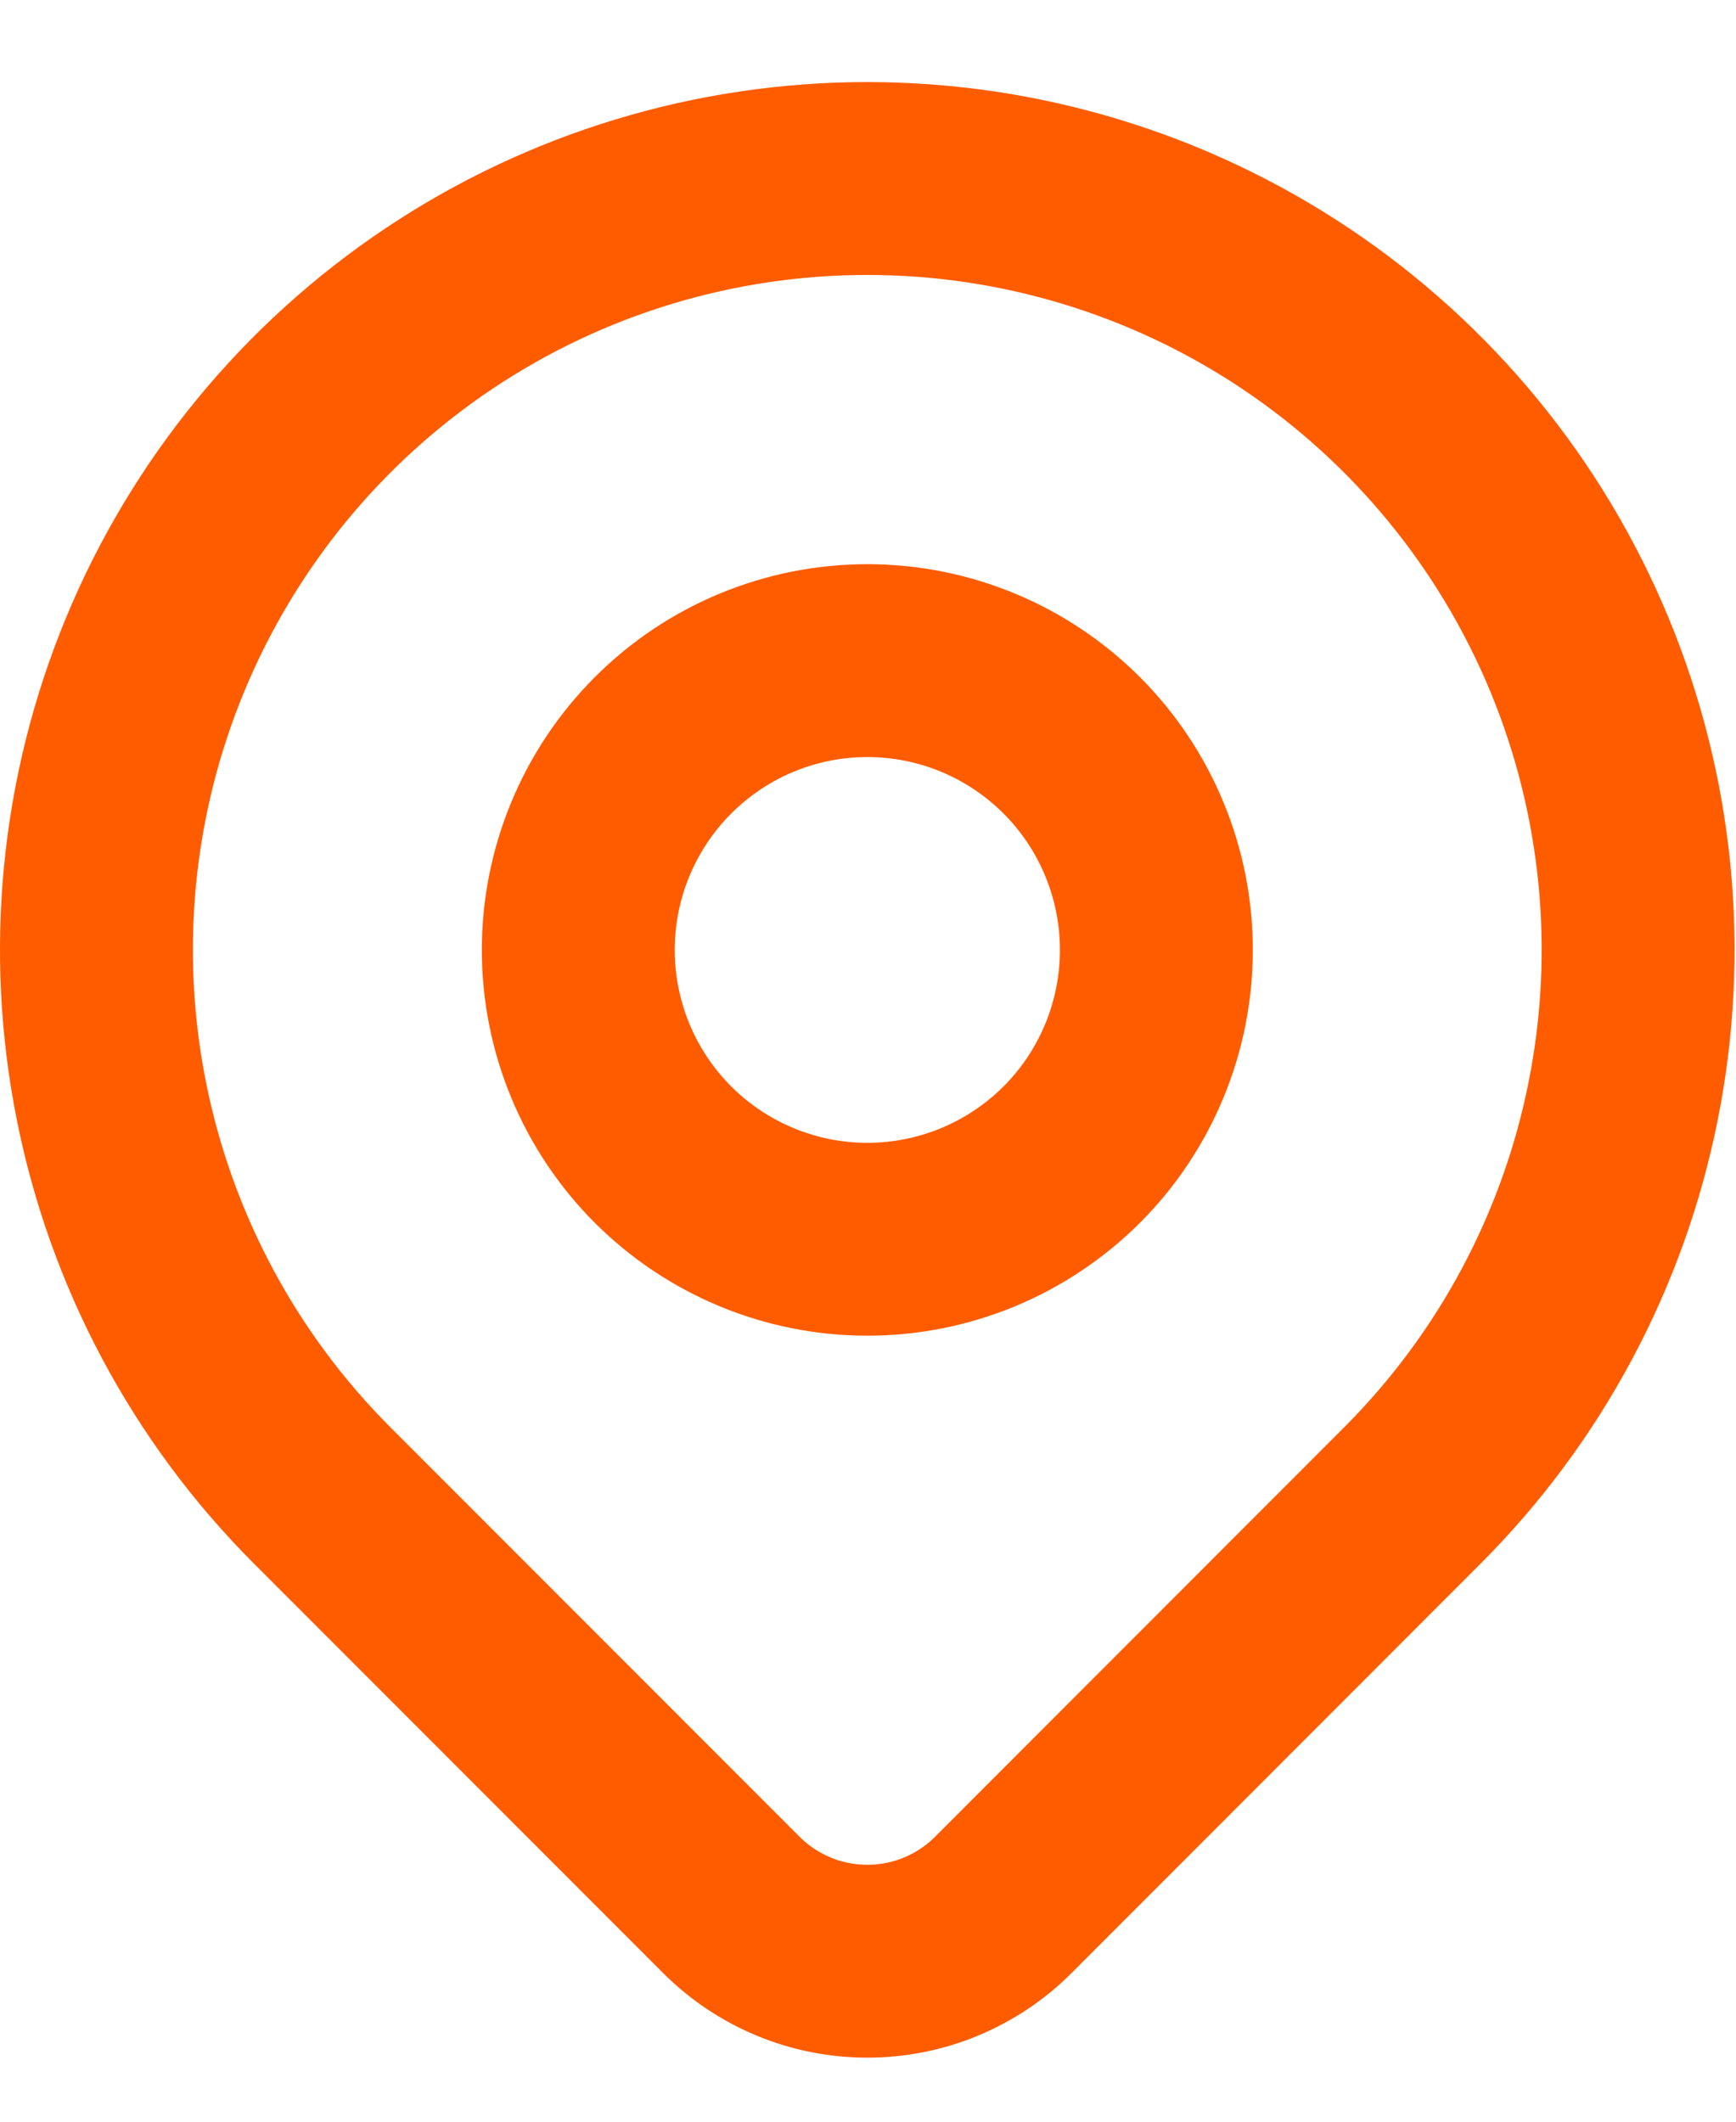
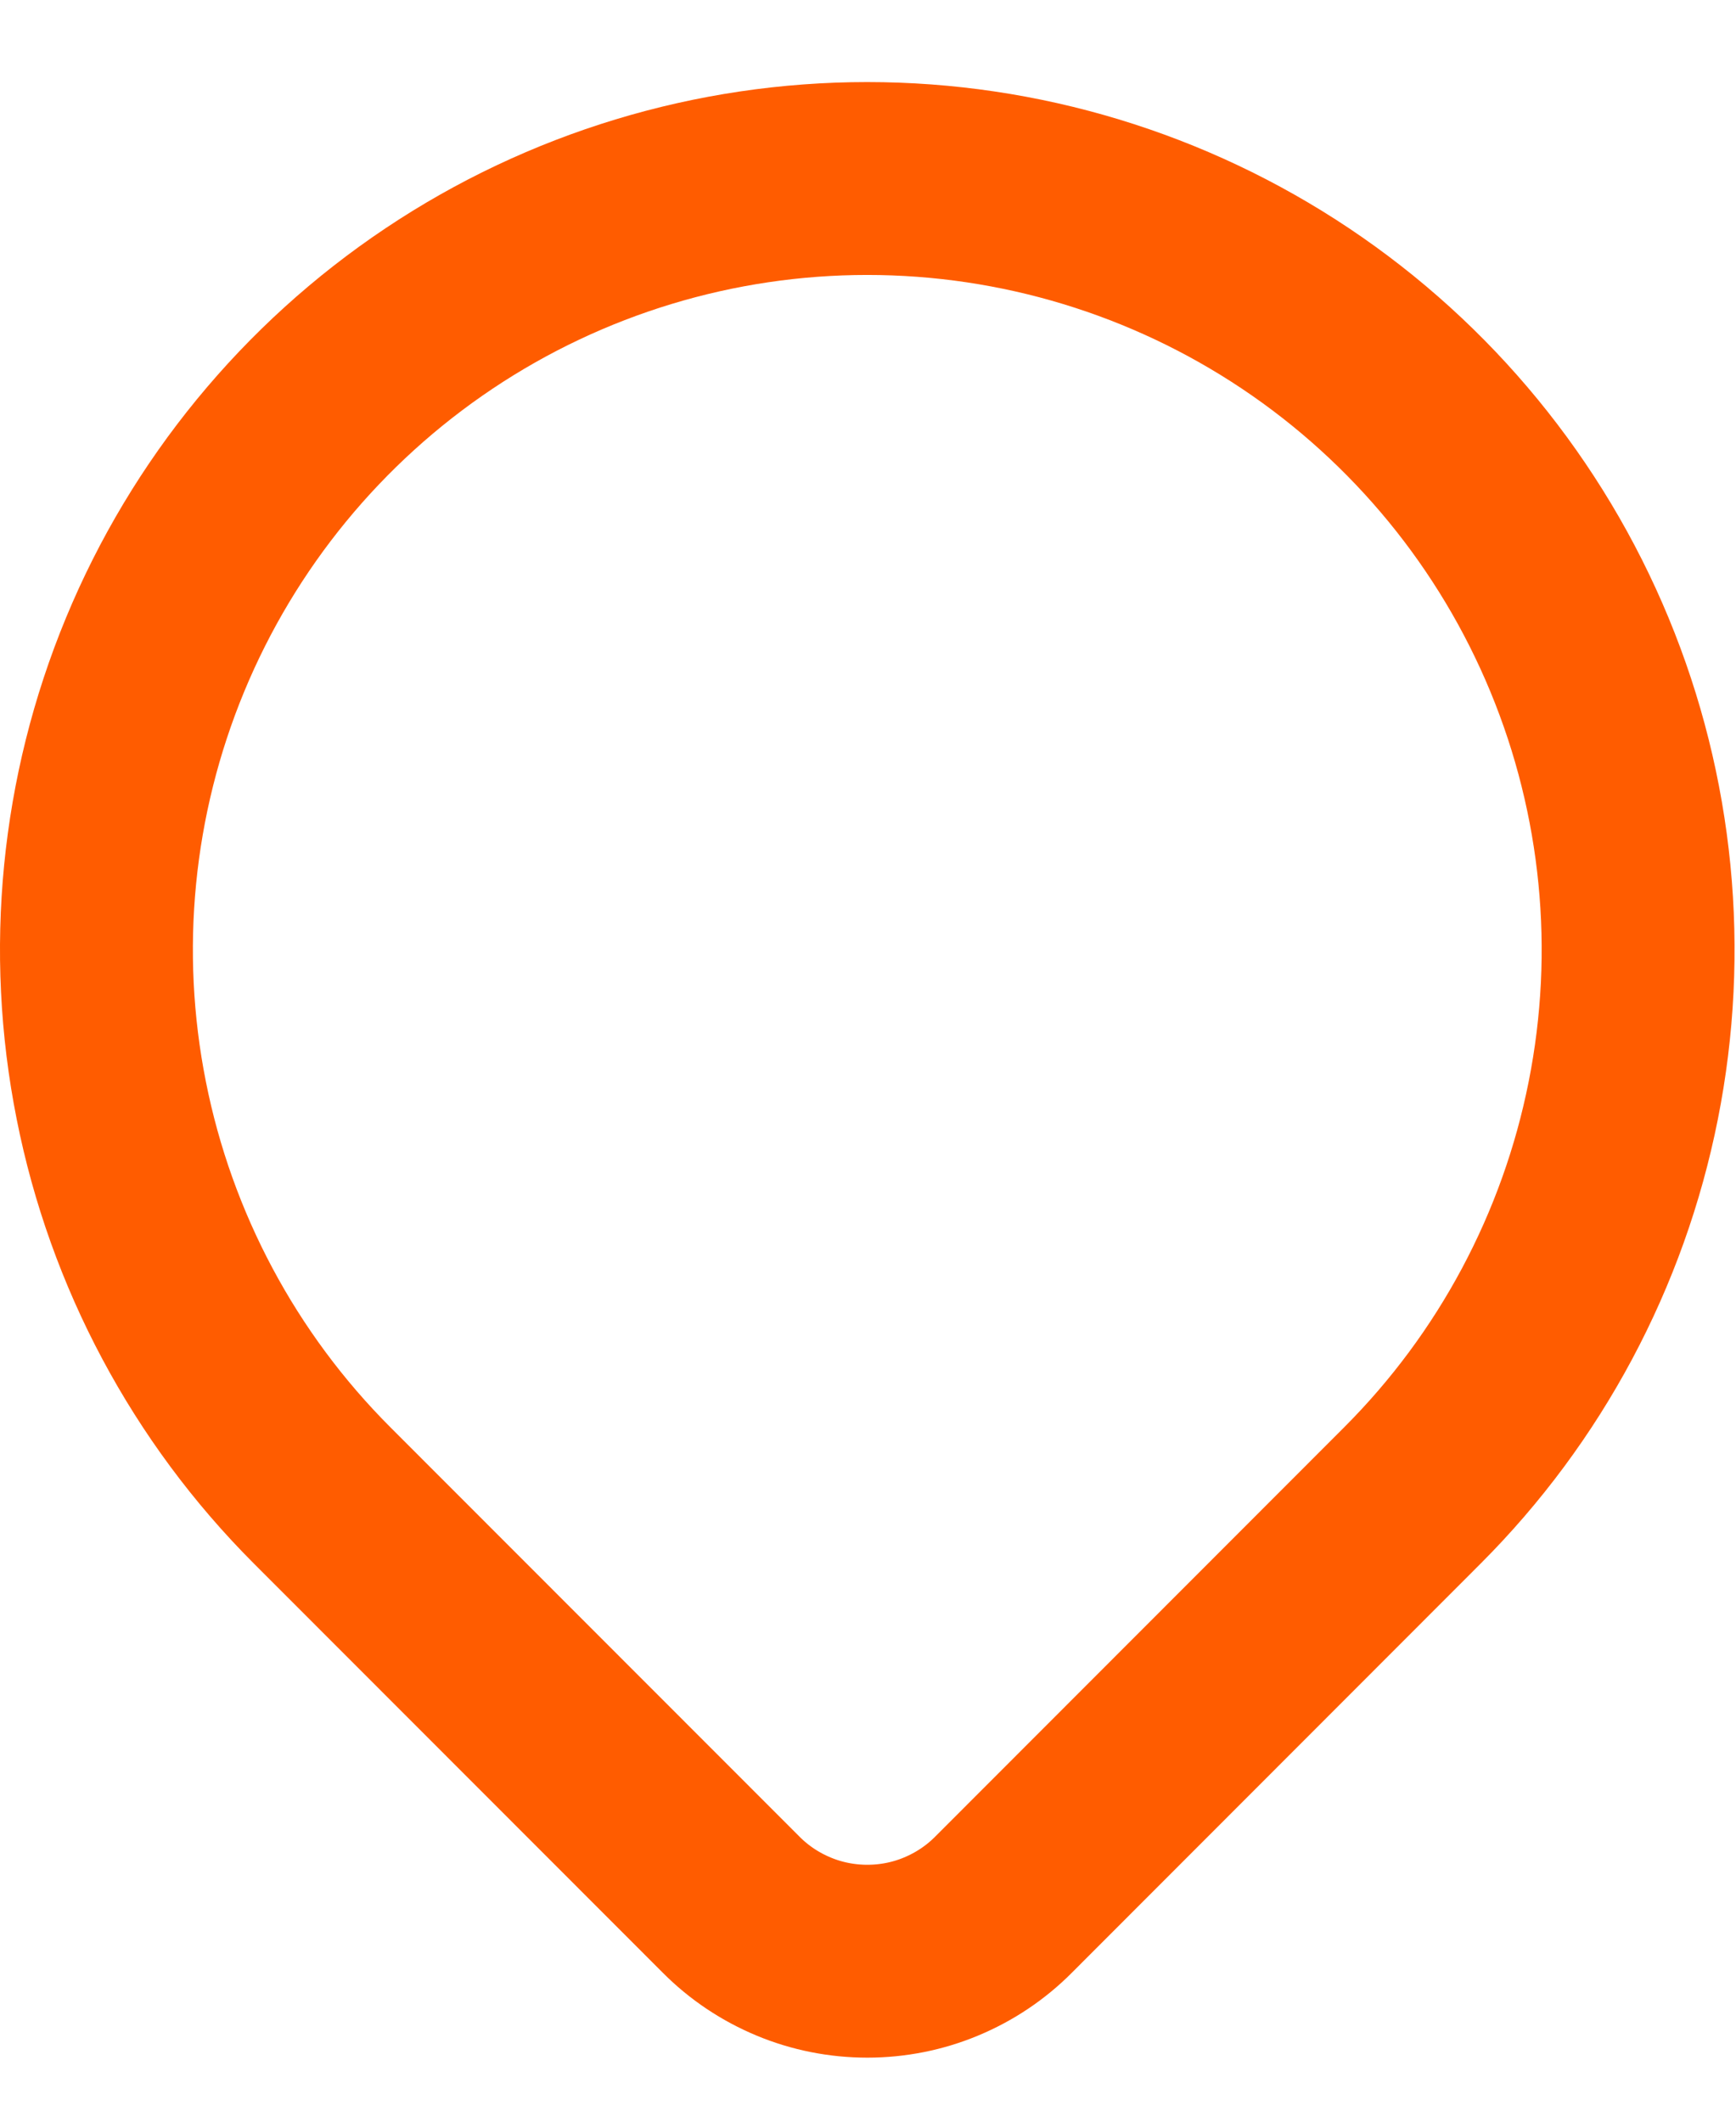
<svg xmlns="http://www.w3.org/2000/svg" width="18" height="22" viewBox="0 0 18 22" fill="none">
  <path d="M14.644 15.507L10.405 19.75C10.22 19.936 10 20.083 9.757 20.184C9.515 20.285 9.255 20.336 8.993 20.336C8.731 20.336 8.471 20.285 8.229 20.184C7.986 20.083 7.766 19.936 7.581 19.75L3.341 15.507C2.223 14.389 1.462 12.963 1.154 11.411C0.845 9.859 1.003 8.251 1.608 6.789C2.213 5.327 3.238 4.078 4.552 3.199C5.866 2.32 7.412 1.851 8.992 1.851C10.573 1.851 12.118 2.32 13.433 3.199C14.747 4.078 15.772 5.327 16.377 6.789C16.982 8.251 17.14 9.859 16.831 11.411C16.523 12.963 15.762 14.389 14.644 15.507Z" stroke="#FF5C00" stroke-width="2" stroke-linecap="round" stroke-linejoin="round" />
-   <path d="M11.99 9.85C11.99 10.646 11.675 11.409 11.113 11.972C10.55 12.534 9.788 12.85 8.993 12.85C8.198 12.85 7.436 12.534 6.874 11.972C6.312 11.409 5.996 10.646 5.996 9.85C5.996 9.055 6.312 8.292 6.874 7.729C7.436 7.166 8.198 6.85 8.993 6.85C9.788 6.85 10.55 7.166 11.113 7.729C11.675 8.292 11.99 9.055 11.99 9.85Z" stroke="#FF5C00" stroke-width="2" stroke-linecap="round" stroke-linejoin="round" />
</svg>